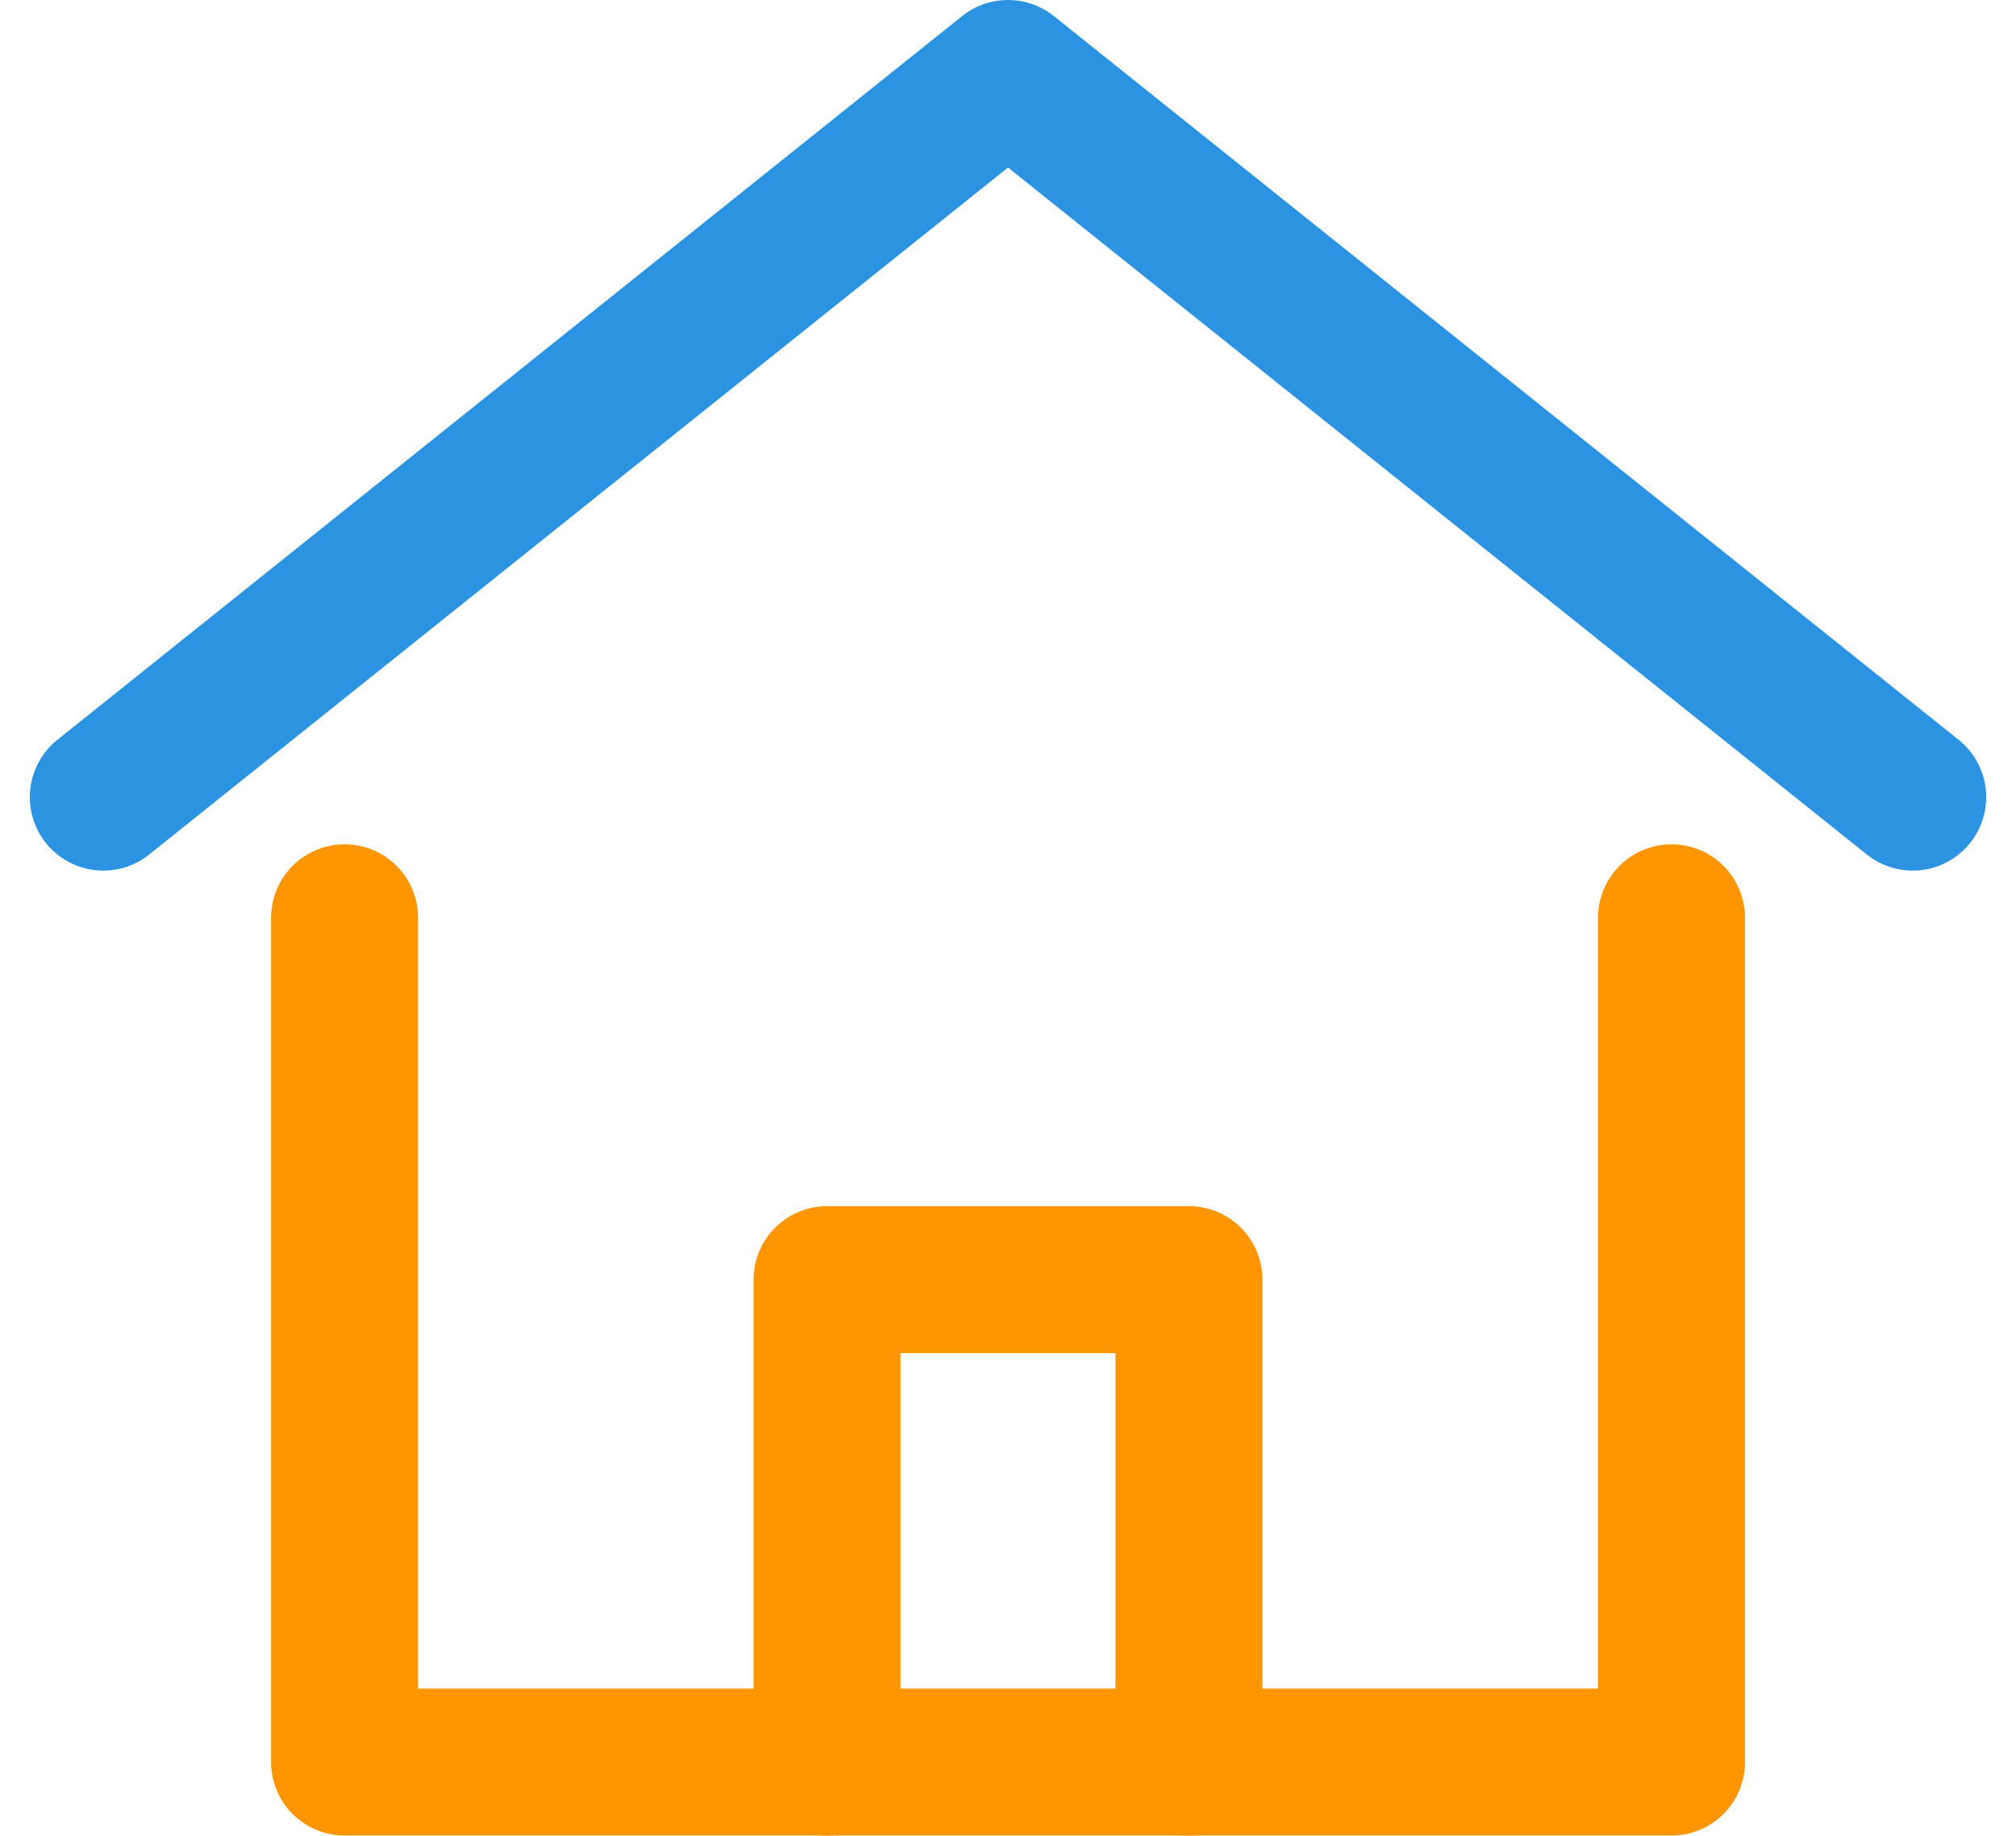
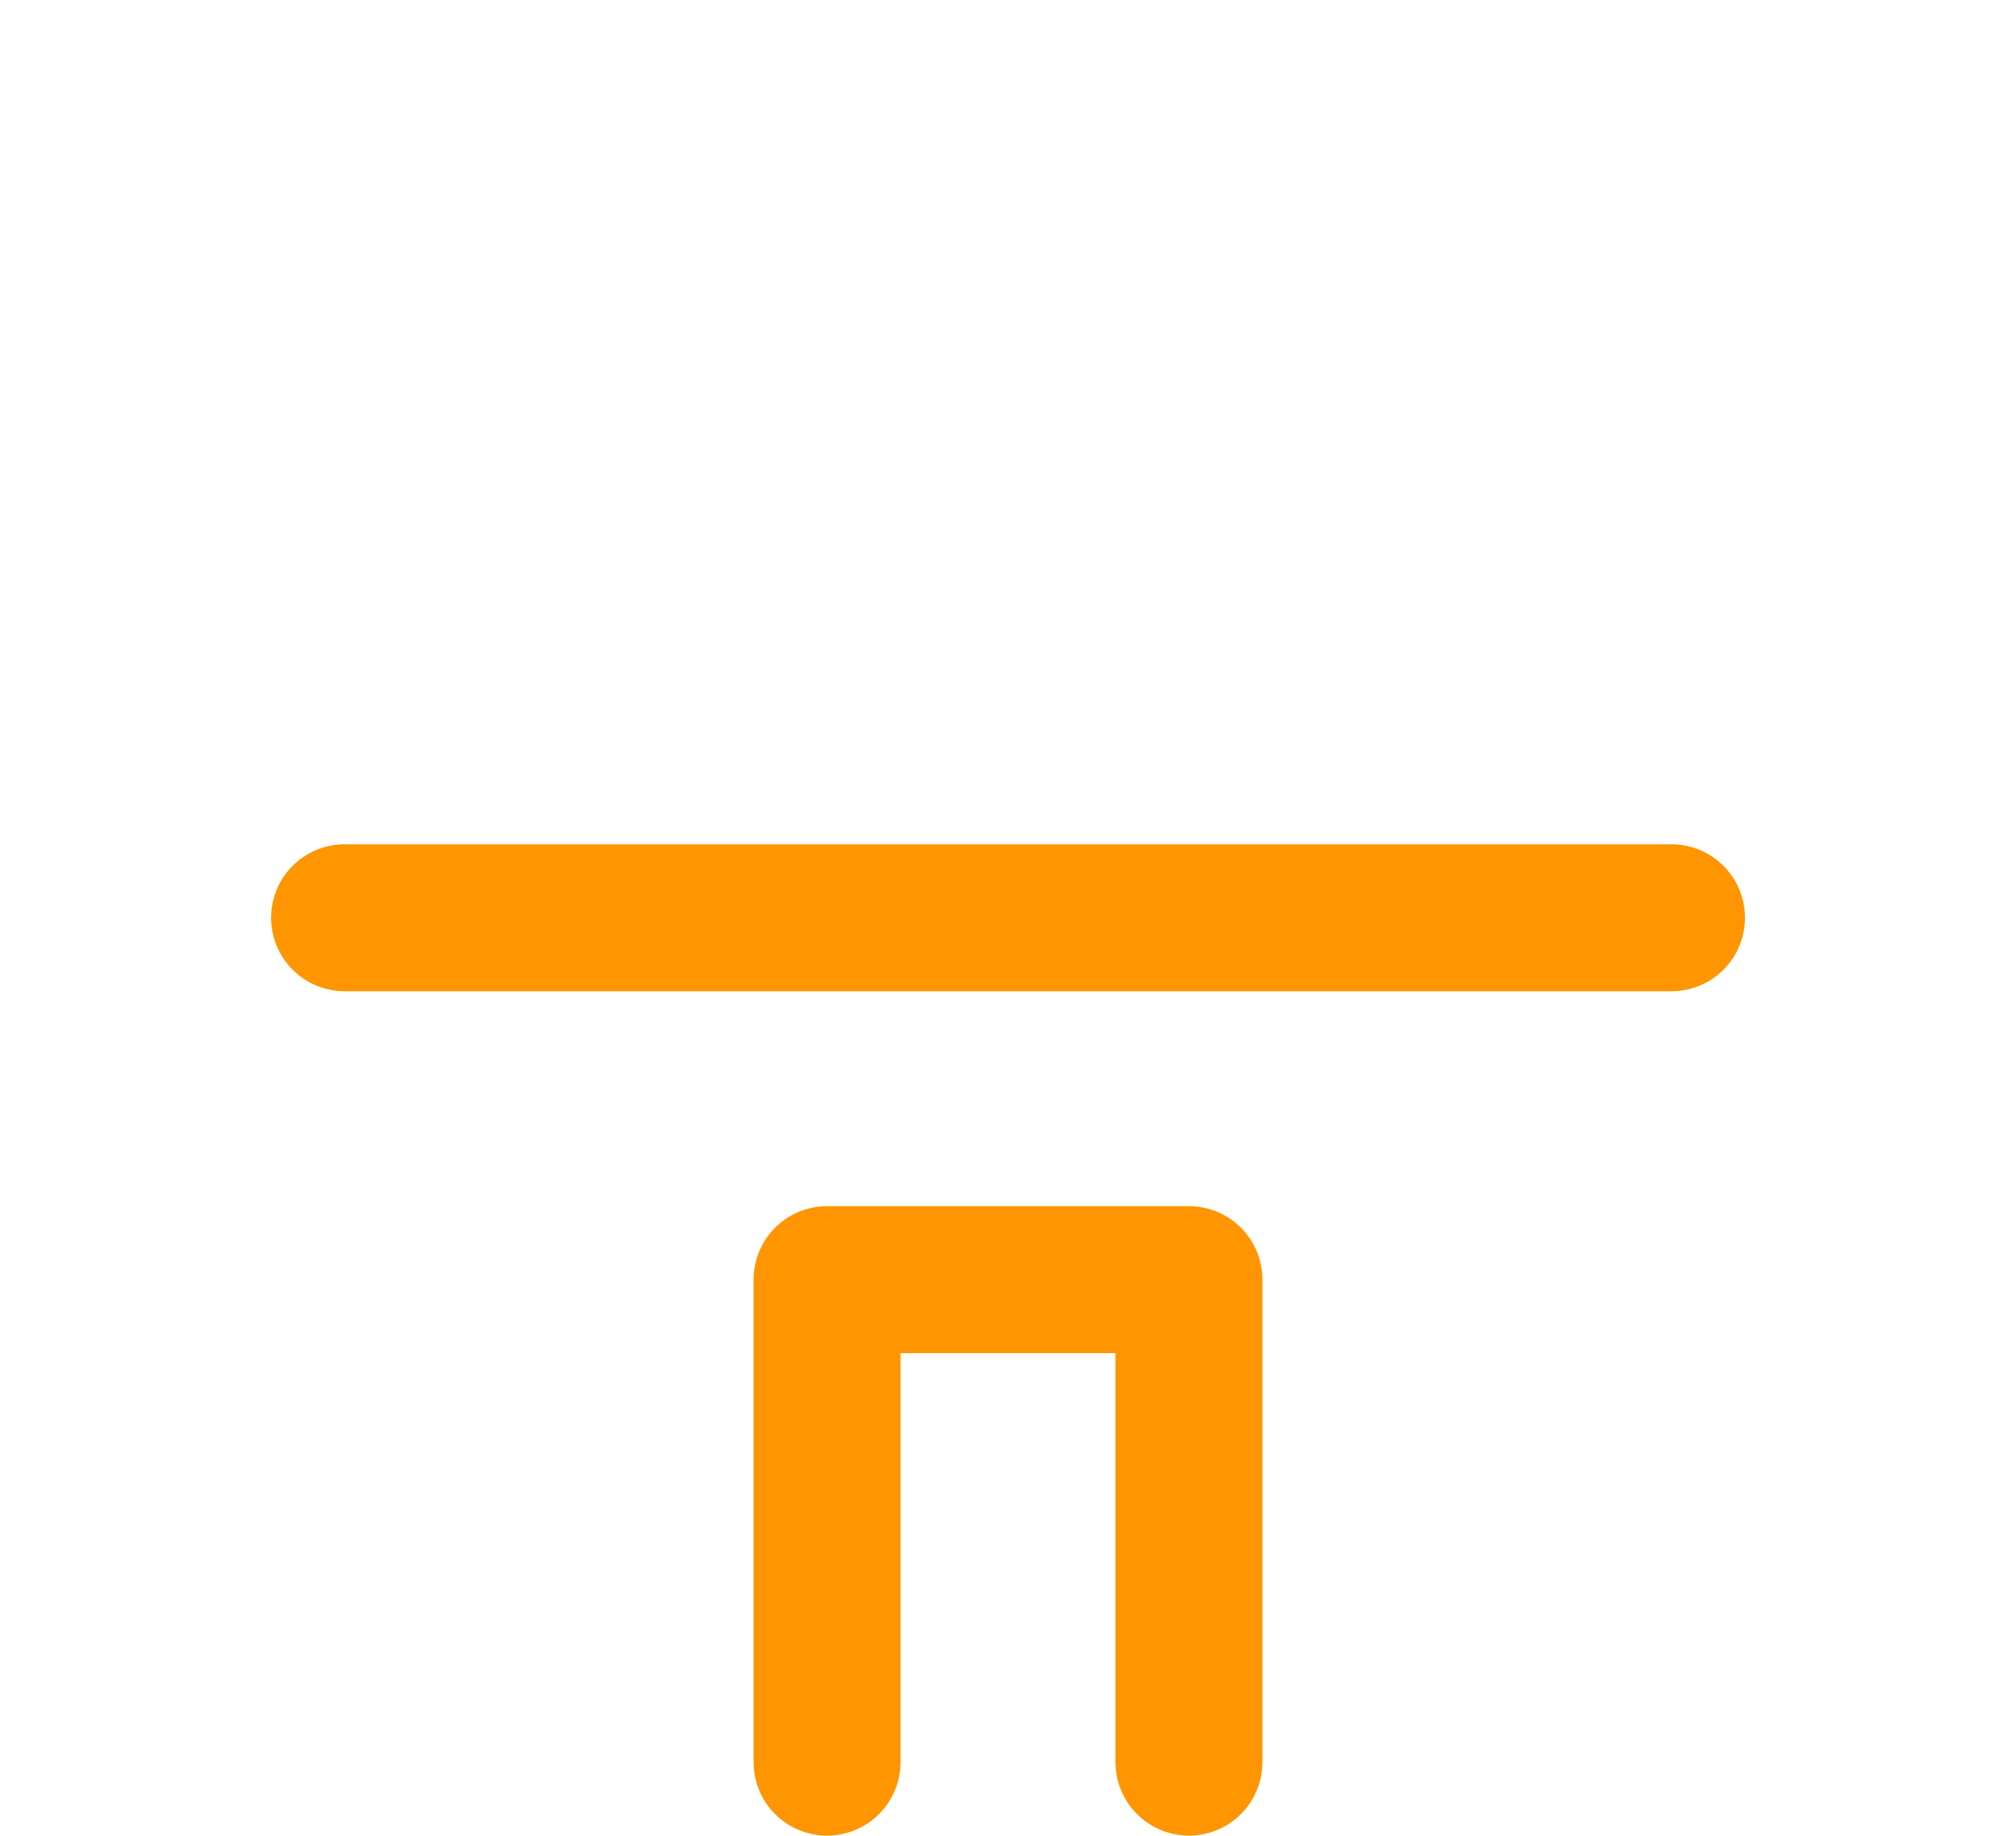
<svg xmlns="http://www.w3.org/2000/svg" width="27.44" height="24.987" viewBox="0 0 27.44 24.987">
  <g id="home" transform="translate(1.406 1)">
-     <path id="Path_344" data-name="Path 344" d="M1,11.851,13.314,2l12.314,9.851" transform="translate(-1 -2)" fill="none" stroke="#2b93e1" stroke-linecap="round" stroke-linejoin="round" stroke-width="2" />
    <path id="Path_345" data-name="Path 345" d="M13,28.568V22h4.926v6.568" transform="translate(-3.149 -5.581)" fill="none" stroke="#ff9500" stroke-linecap="round" stroke-linejoin="round" stroke-width="2" />
-     <path id="Path_346" data-name="Path 346" d="M5,16V27.493H23.061V16" transform="translate(-1.716 -4.507)" fill="none" stroke="#ff9500" stroke-linecap="round" stroke-linejoin="round" stroke-width="2" />
+     <path id="Path_346" data-name="Path 346" d="M5,16H23.061V16" transform="translate(-1.716 -4.507)" fill="none" stroke="#ff9500" stroke-linecap="round" stroke-linejoin="round" stroke-width="2" />
  </g>
</svg>